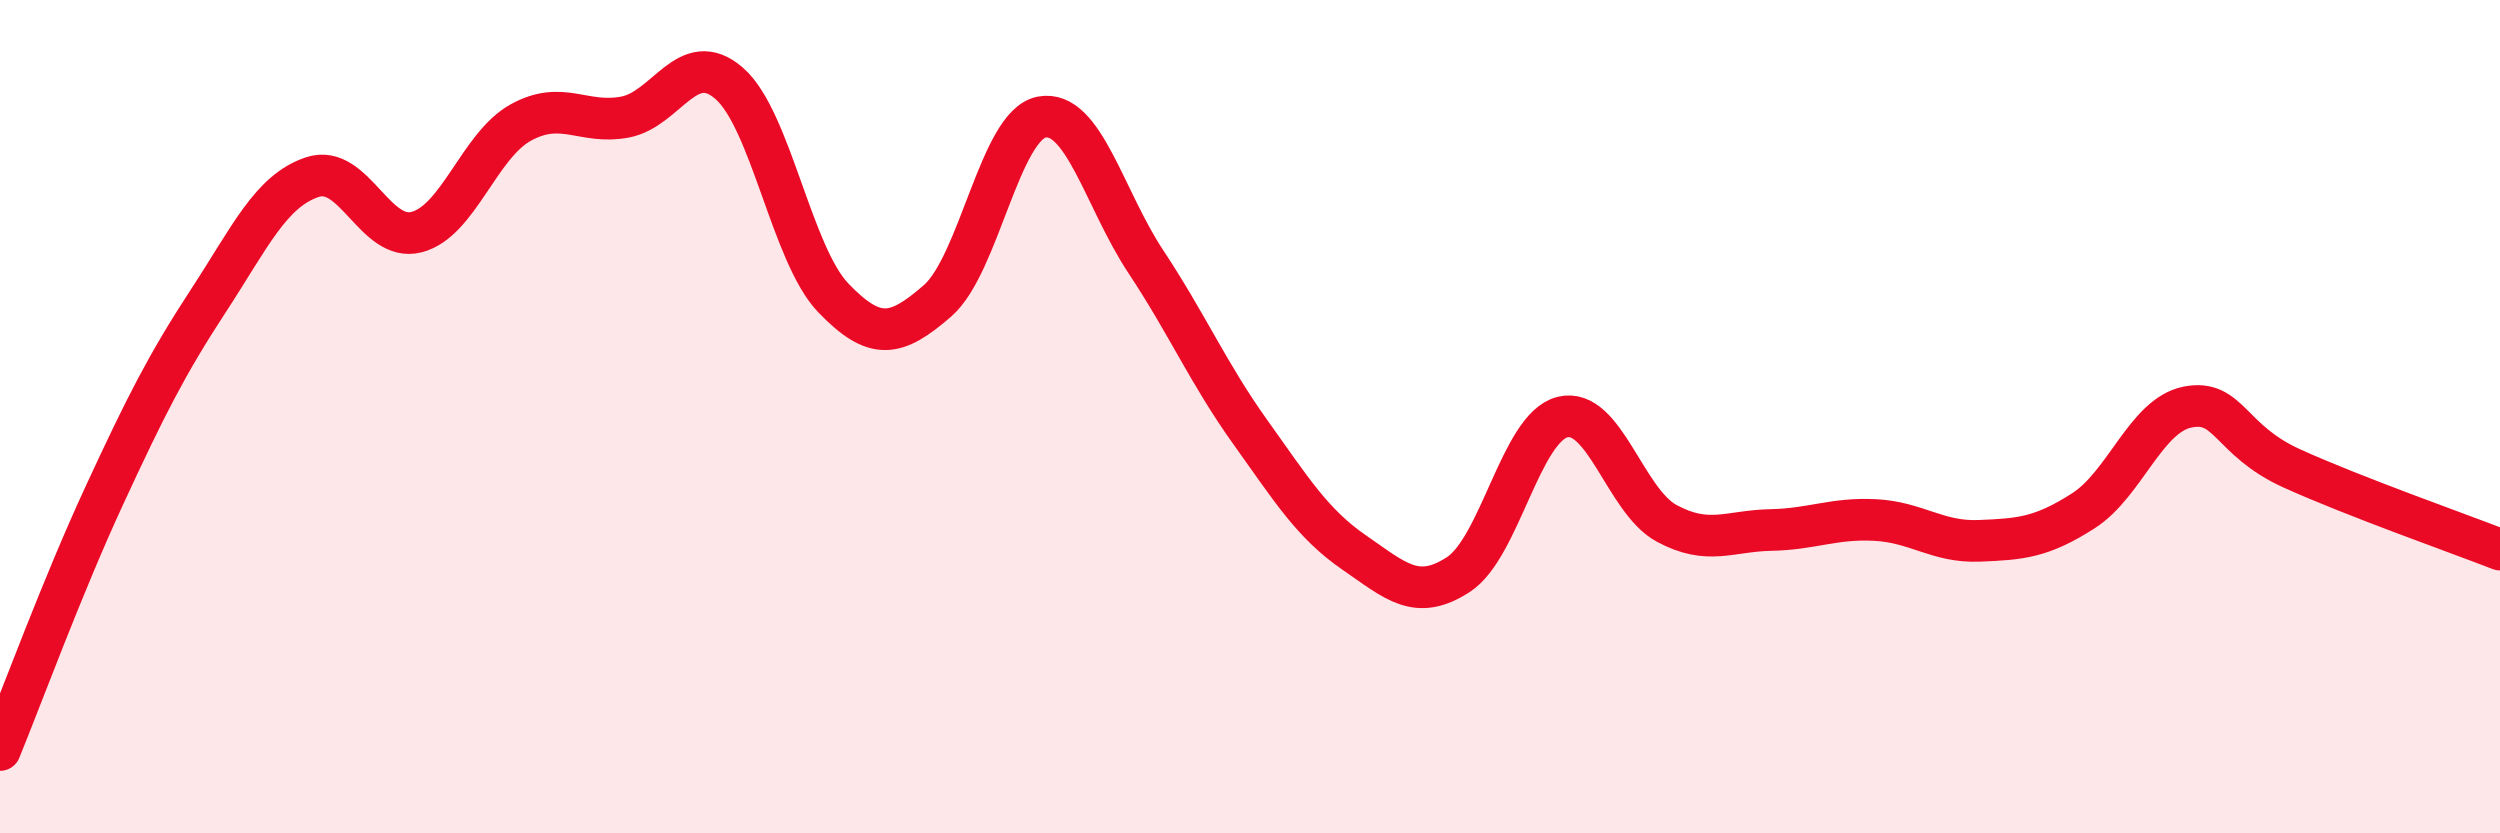
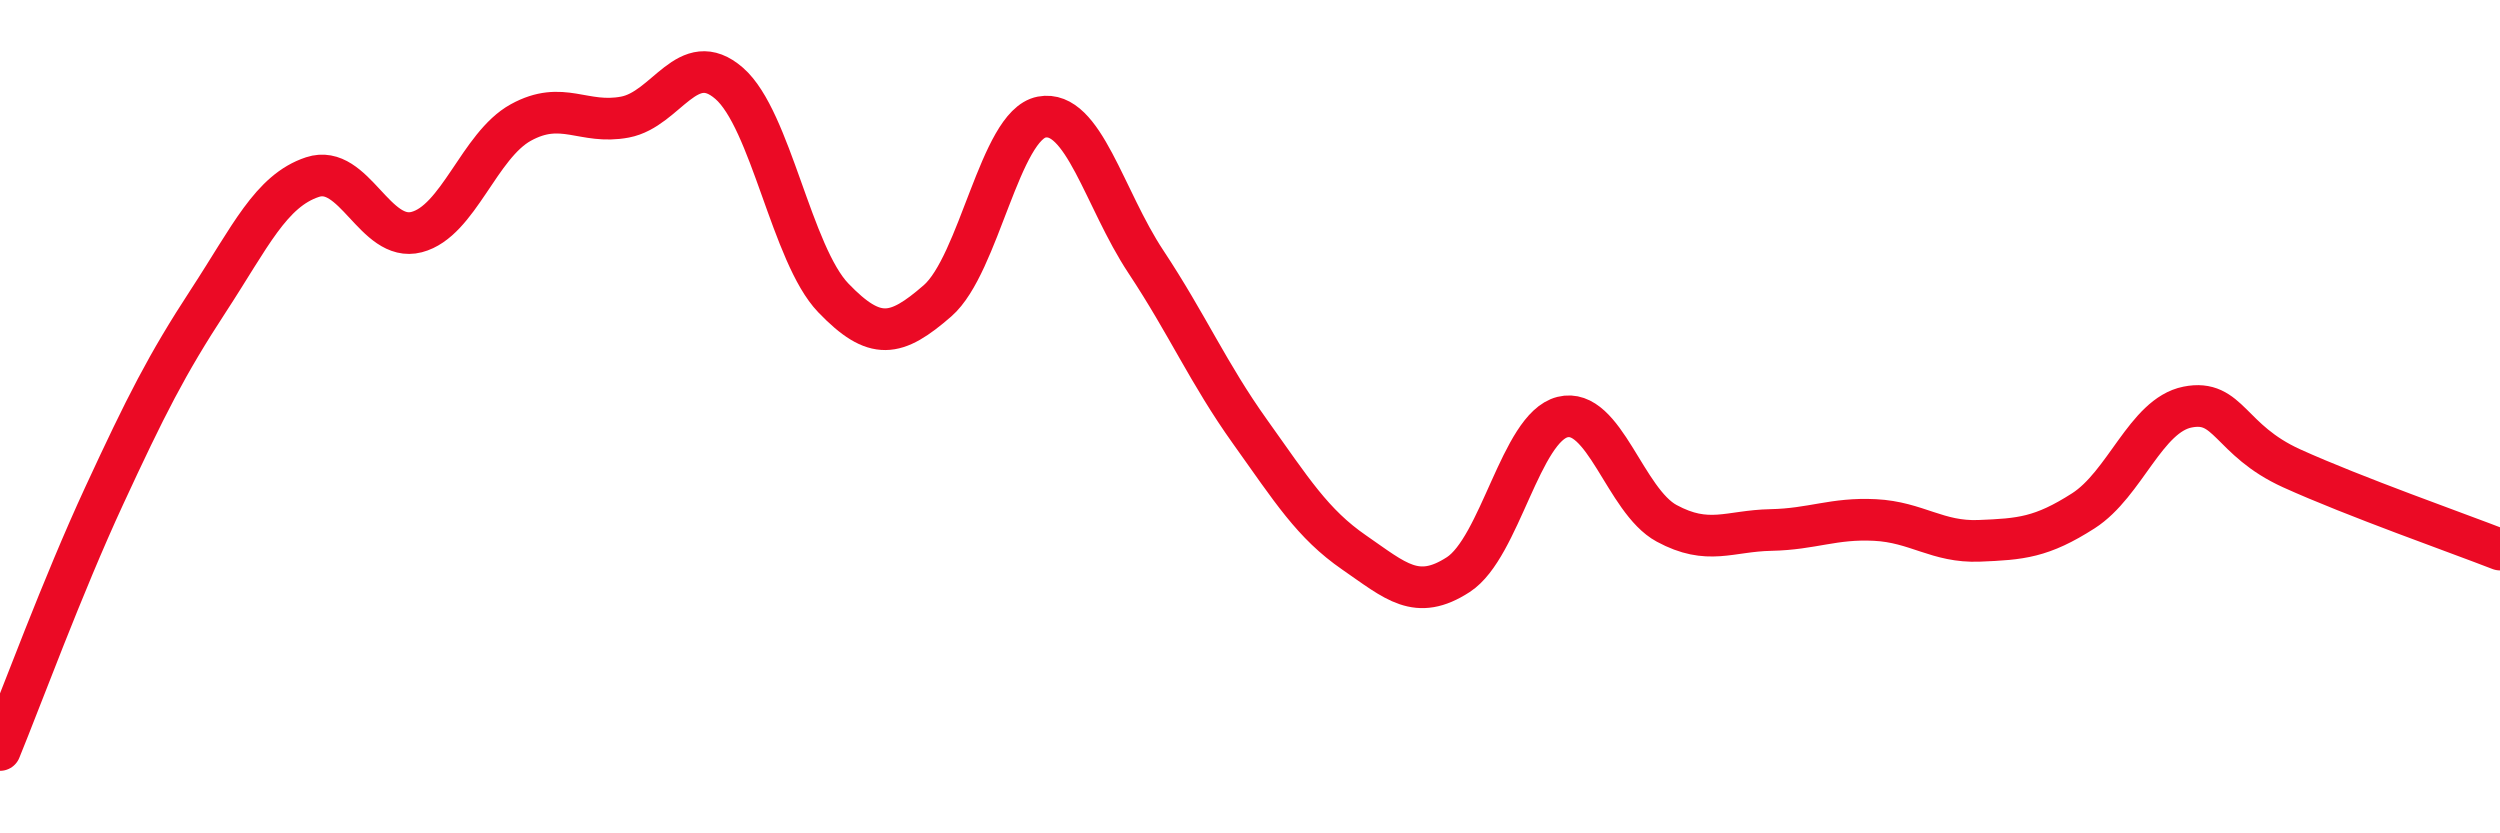
<svg xmlns="http://www.w3.org/2000/svg" width="60" height="20" viewBox="0 0 60 20">
-   <path d="M 0,18 C 0.5,16.78 1.5,14.06 2.5,11.9 C 3.5,9.74 4,8.75 5,7.22 C 6,5.69 6.5,4.58 7.5,4.25 C 8.5,3.92 9,5.83 10,5.57 C 11,5.31 11.5,3.49 12.5,2.94 C 13.5,2.39 14,3 15,2.81 C 16,2.62 16.5,1.13 17.5,2 C 18.5,2.87 19,6.11 20,7.15 C 21,8.19 21.5,8.09 22.5,7.22 C 23.5,6.35 24,3 25,2.81 C 26,2.62 26.5,4.77 27.5,6.28 C 28.5,7.79 29,8.96 30,10.36 C 31,11.76 31.5,12.57 32.5,13.26 C 33.5,13.95 34,14.44 35,13.79 C 36,13.14 36.5,10.26 37.5,10.01 C 38.5,9.76 39,12.02 40,12.56 C 41,13.1 41.5,12.74 42.5,12.72 C 43.5,12.7 44,12.43 45,12.48 C 46,12.53 46.5,13.02 47.5,12.98 C 48.5,12.94 49,12.9 50,12.26 C 51,11.62 51.5,9.97 52.5,9.77 C 53.5,9.57 53.5,10.56 55,11.24 C 56.5,11.92 59,12.8 60,13.19L60 20L0 20Z" fill="#EB0A25" opacity="0.1" stroke-linecap="round" stroke-linejoin="round" />
  <path d="M 0,18 C 0.5,16.78 1.5,14.06 2.5,11.9 C 3.5,9.74 4,8.75 5,7.22 C 6,5.69 6.5,4.58 7.5,4.25 C 8.5,3.92 9,5.83 10,5.57 C 11,5.31 11.5,3.49 12.5,2.94 C 13.5,2.39 14,3 15,2.81 C 16,2.62 16.5,1.13 17.5,2 C 18.5,2.87 19,6.11 20,7.15 C 21,8.19 21.5,8.09 22.5,7.22 C 23.5,6.35 24,3 25,2.81 C 26,2.62 26.5,4.77 27.5,6.28 C 28.5,7.79 29,8.96 30,10.36 C 31,11.76 31.5,12.57 32.5,13.26 C 33.5,13.95 34,14.44 35,13.79 C 36,13.14 36.5,10.26 37.5,10.01 C 38.5,9.76 39,12.02 40,12.56 C 41,13.1 41.5,12.74 42.5,12.72 C 43.5,12.7 44,12.43 45,12.48 C 46,12.53 46.5,13.02 47.5,12.98 C 48.5,12.94 49,12.9 50,12.26 C 51,11.62 51.5,9.97 52.5,9.77 C 53.5,9.57 53.5,10.56 55,11.24 C 56.5,11.92 59,12.8 60,13.19" stroke="#EB0A25" stroke-width="1" fill="none" stroke-linecap="round" stroke-linejoin="round" />
</svg>